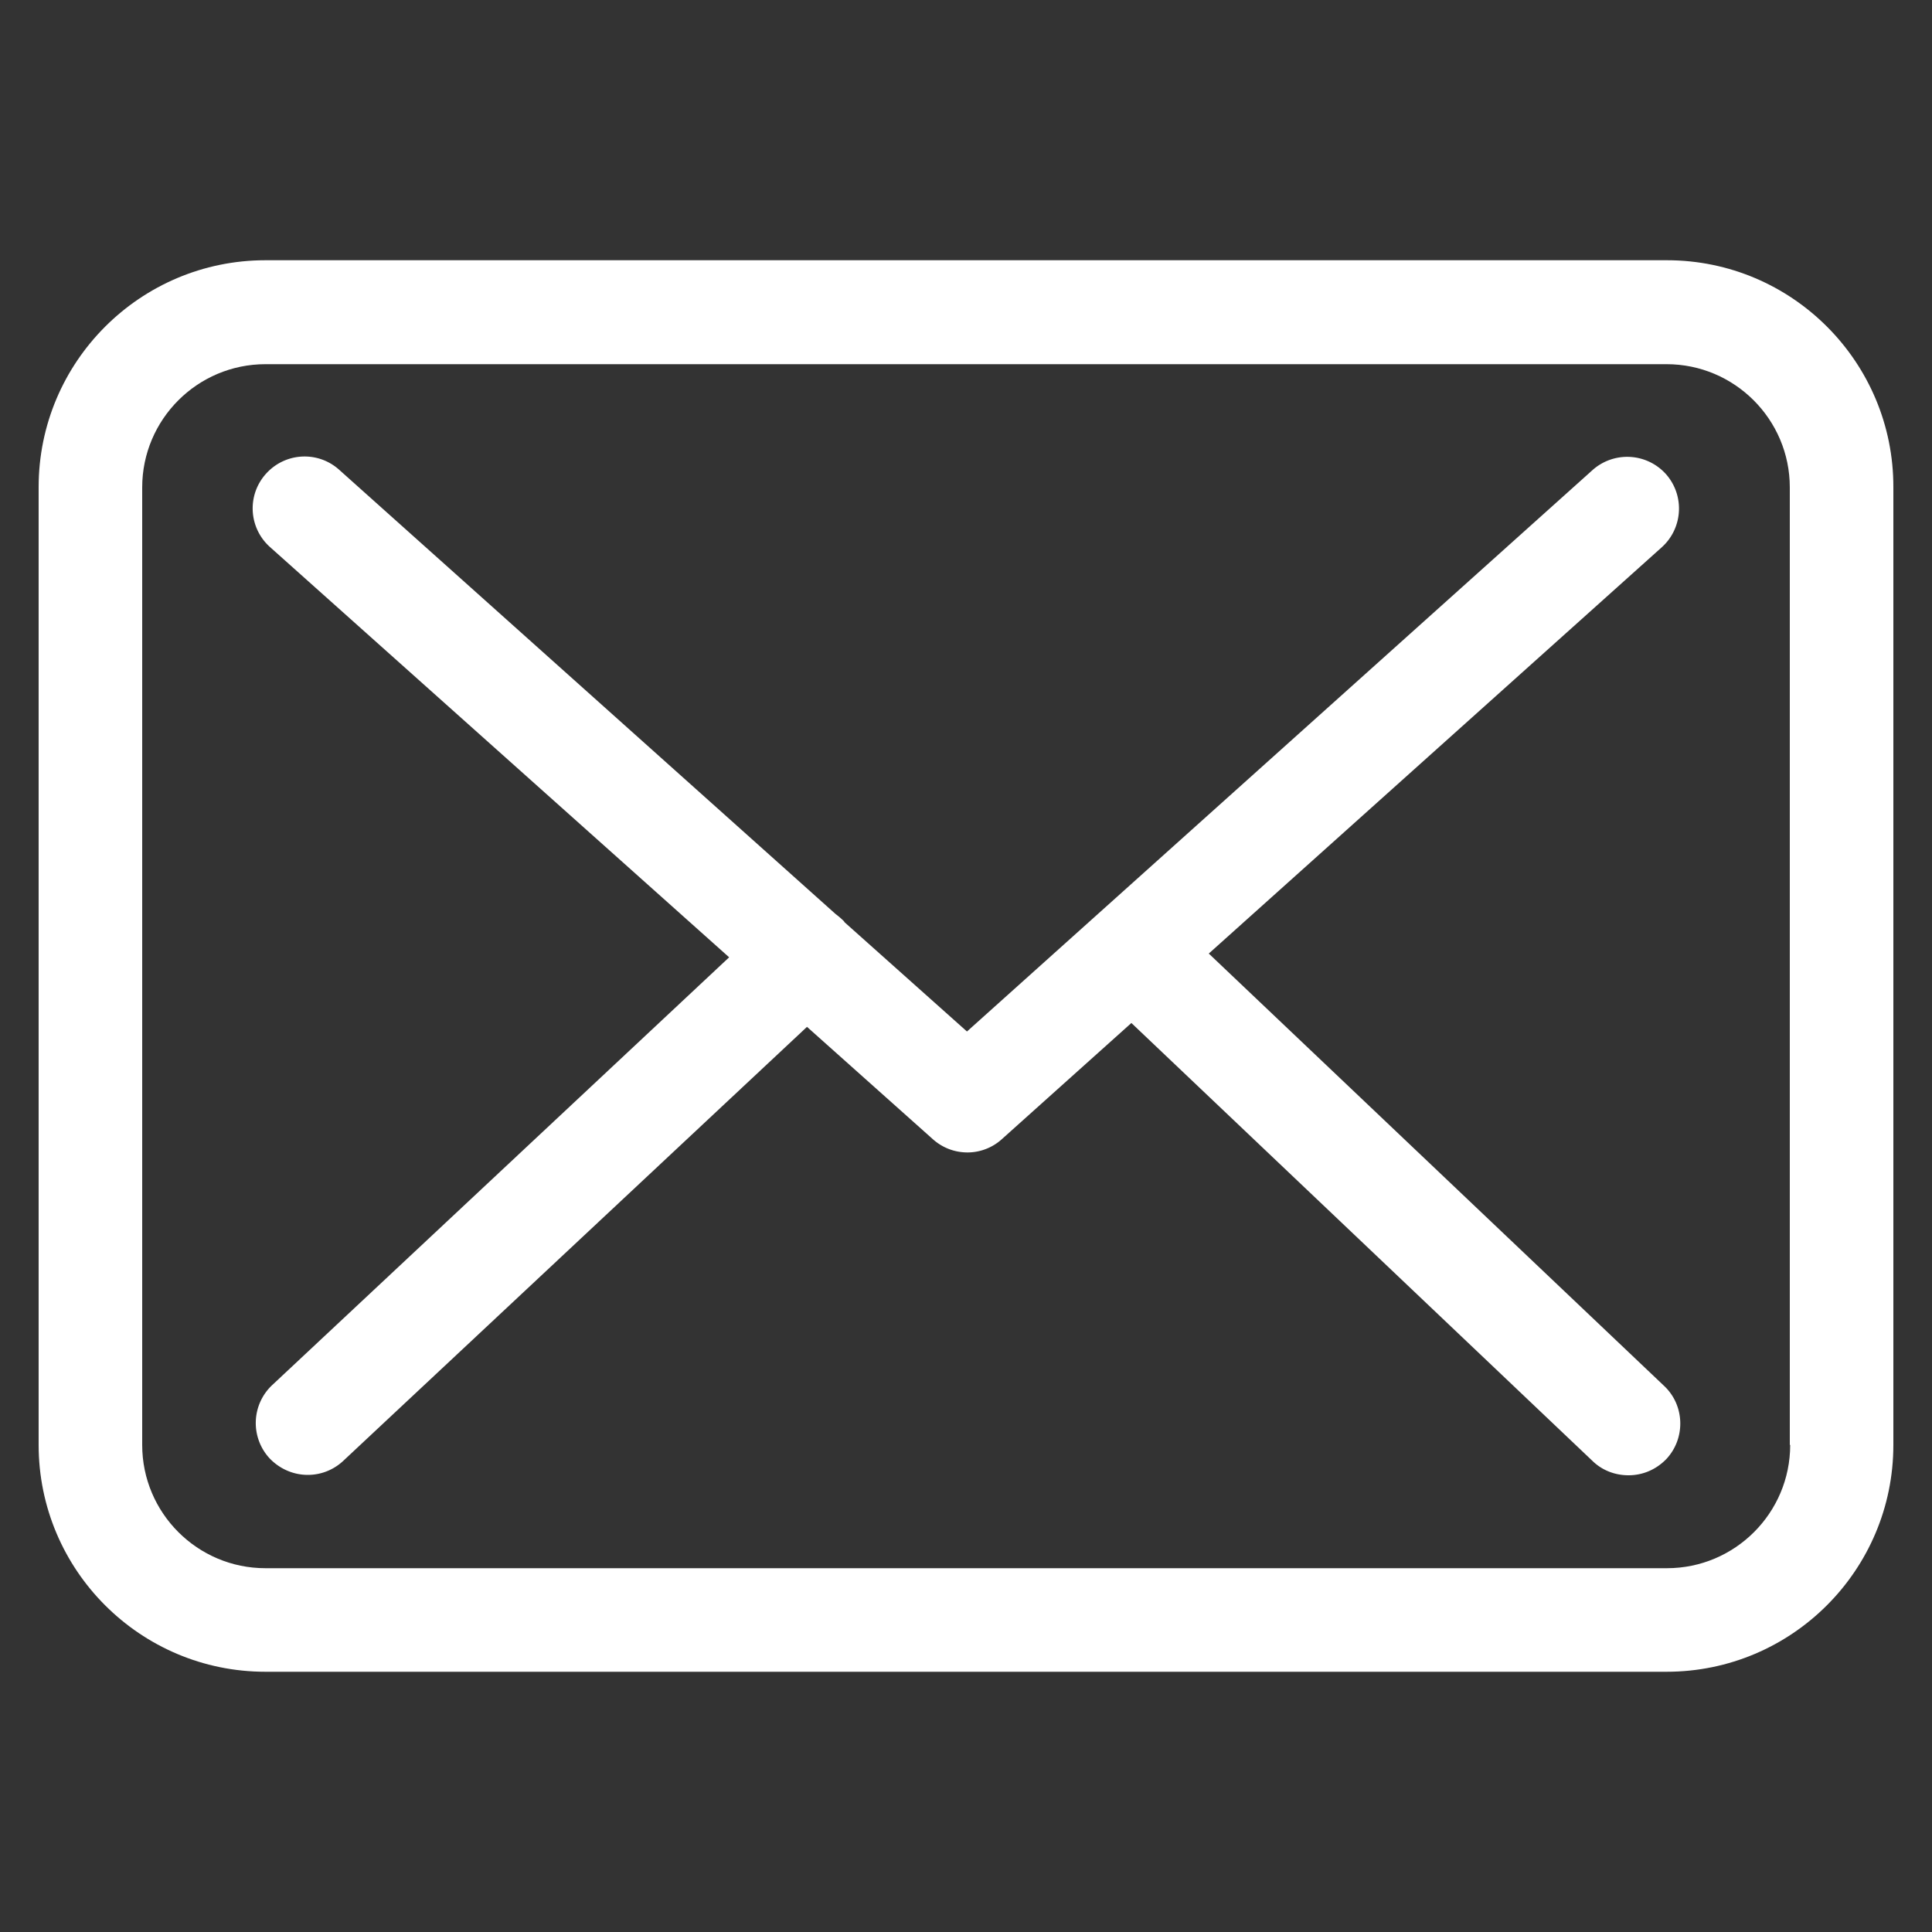
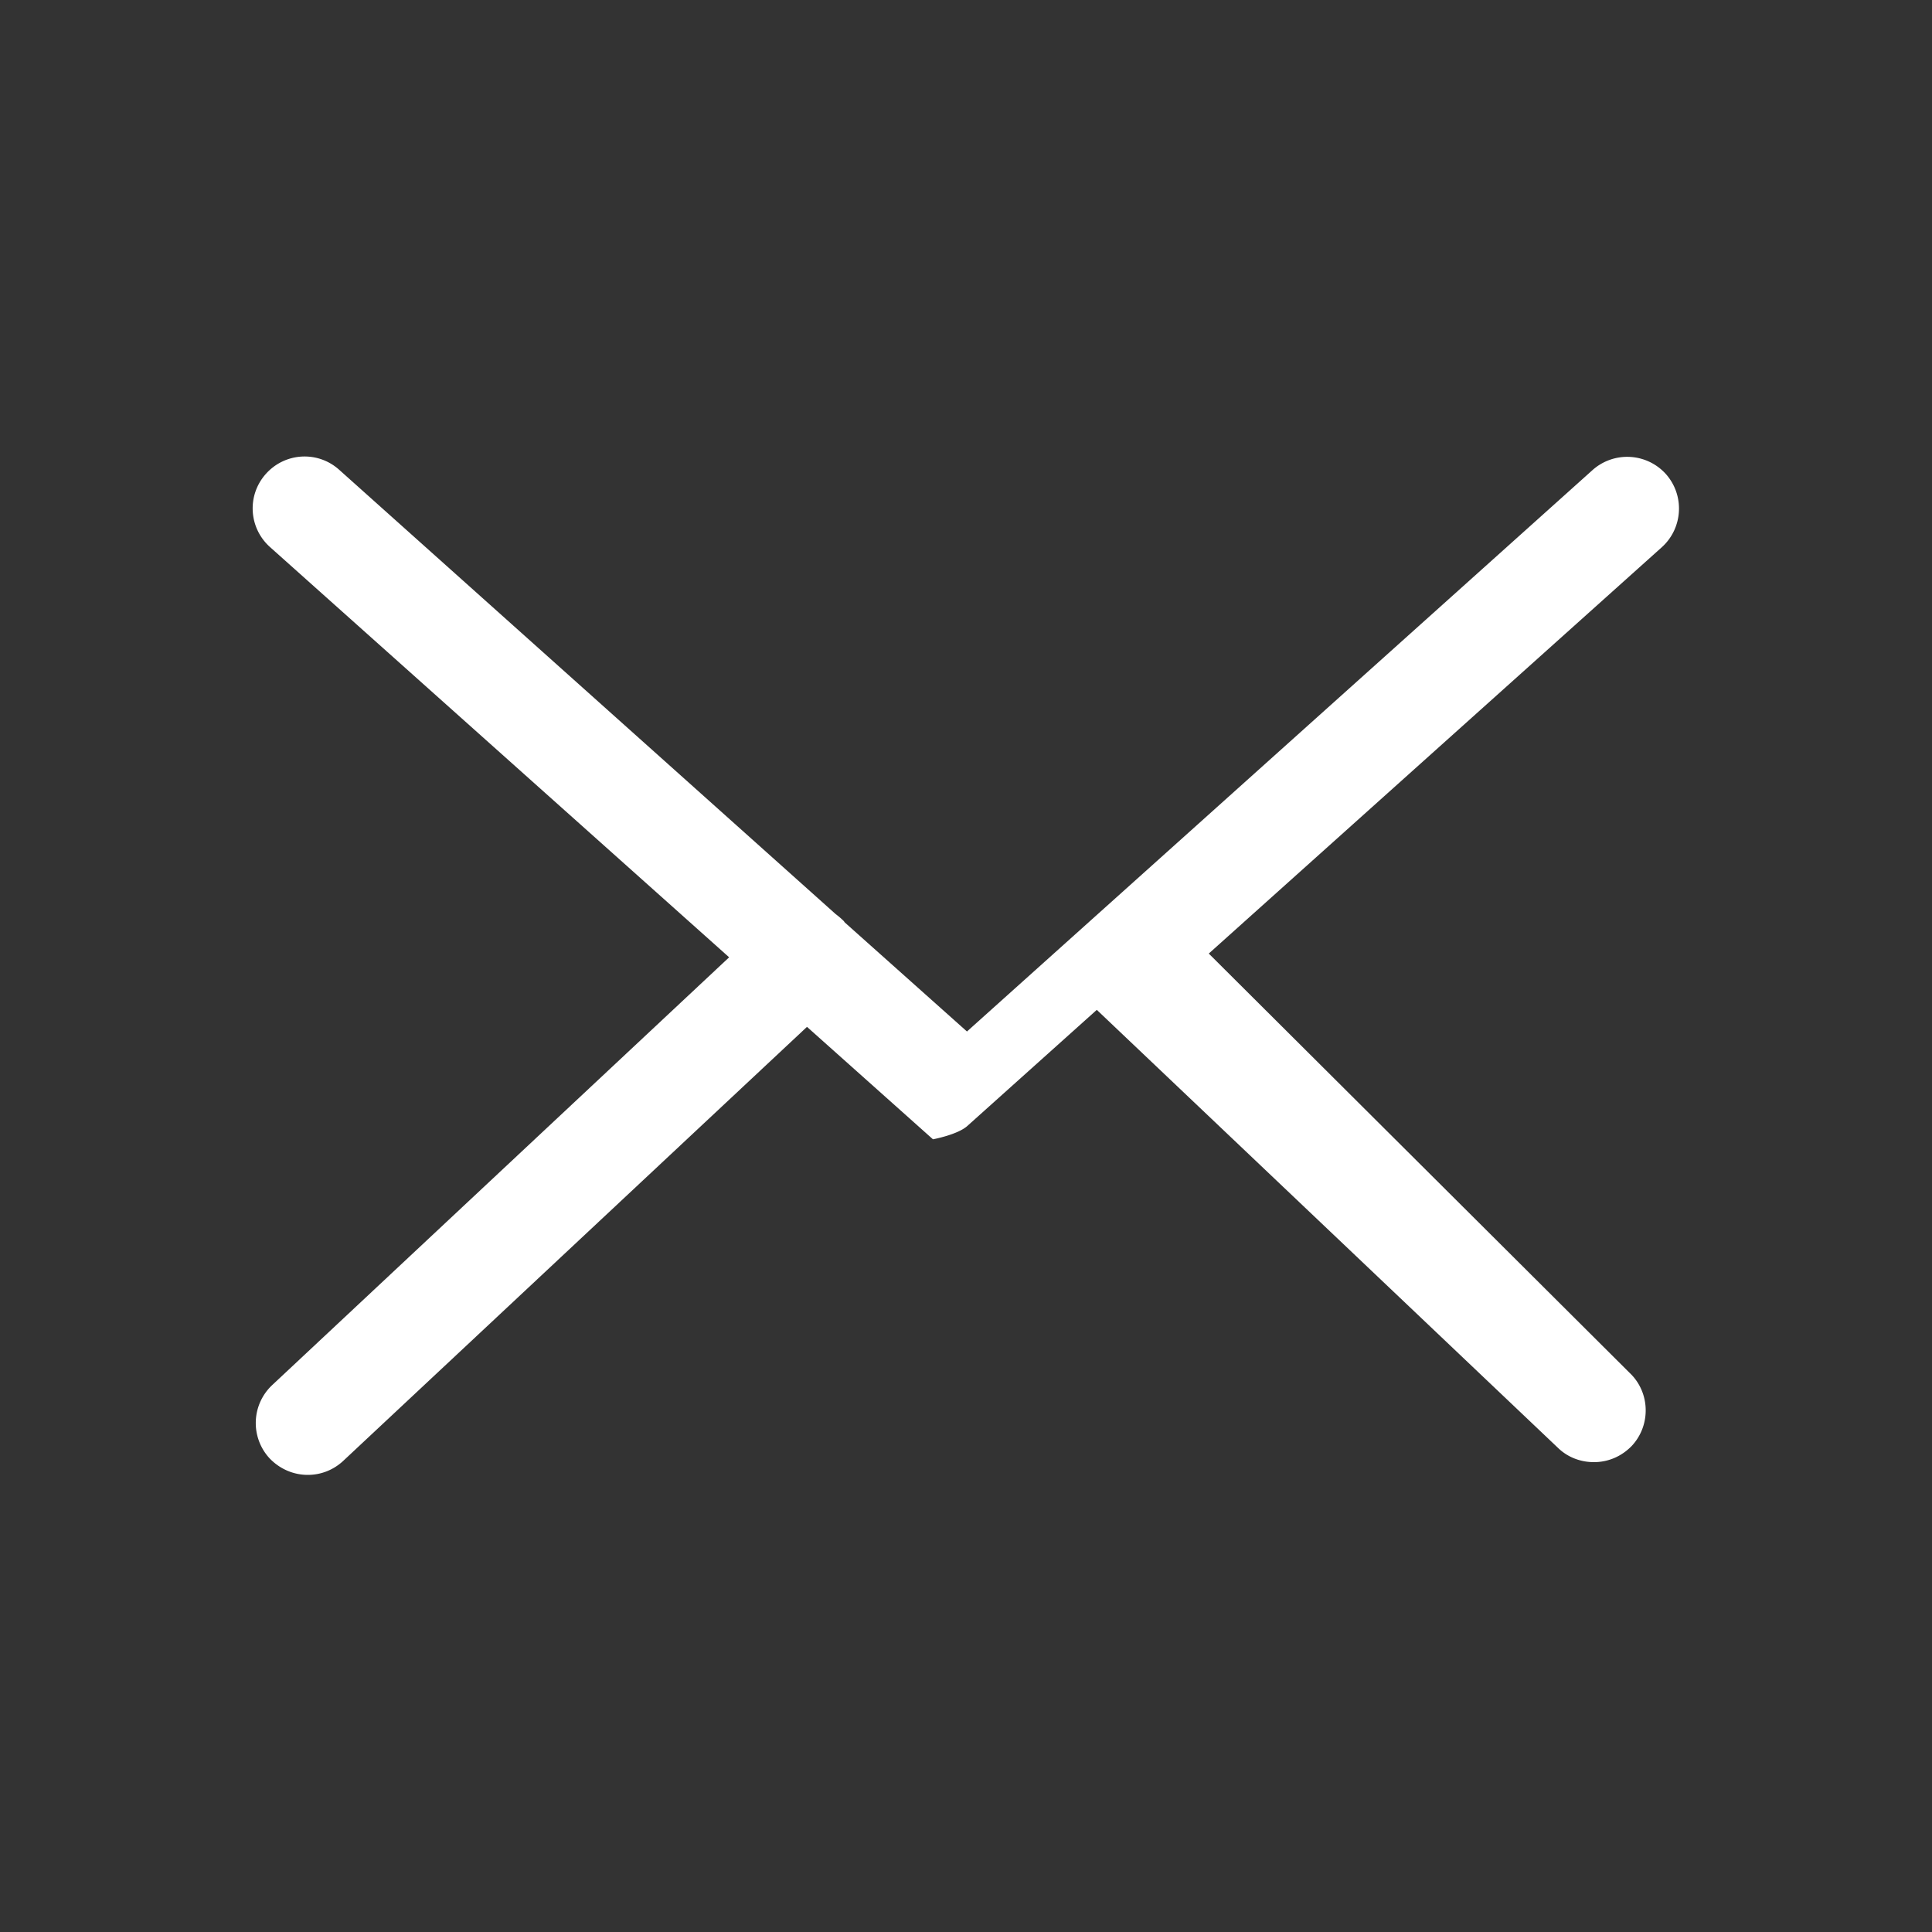
<svg xmlns="http://www.w3.org/2000/svg" id="Layer_1" data-name="Layer 1" viewBox="0 0 100 100">
  <rect x="0" y="0" width="100" height="100" fill="#333333" stroke="none" />
  <defs>
    <style>.cls-1{fill:#fff}</style>
  </defs>
-   <path class="cls-1" d="M86.28 13.47H13.74C7.26 13.47 2 18.73 2 25.21v49.58c0 6.48 5.26 11.74 11.74 11.74h72.52c6.48 0 11.74-5.26 11.74-11.74V25.23c.02-6.48-5.24-11.76-11.72-11.76Zm6.38 61.32c0 3.52-2.86 6.38-6.38 6.38H13.74c-3.52 0-6.38-2.86-6.38-6.38V25.23c0-3.52 2.86-6.38 6.38-6.38h72.52c3.52 0 6.38 2.86 6.38 6.38v49.56h.02Z" />
-   <path class="cls-1" d="m62.54 49.38 23.48-21.06c1.09-.99 1.19-2.68.2-3.79a2.695 2.695 0 0 0-3.79-.2L50.05 53.39l-6.32-5.64s-.04-.04-.04-.06a4 4 0 0 0-.44-.38l-25.7-23c-1.11-.99-2.8-.89-3.79.22-.99 1.11-.89 2.8.22 3.79l23.76 21.23L14.08 71.7a2.693 2.693 0 0 0-.12 3.79c.54.56 1.25.85 1.97.85.66 0 1.31-.24 1.83-.72l24.01-22.47 6.52 5.82c.52.46 1.15.68 1.79.68s1.29-.24 1.79-.7l6.69-6 23.88 22.68c.52.5 1.19.73 1.85.73.72 0 1.41-.28 1.95-.83 1.01-1.07.97-2.78-.1-3.79L62.56 49.35Z" />
+   <path class="cls-1" d="m62.54 49.38 23.48-21.06c1.09-.99 1.19-2.68.2-3.79a2.695 2.695 0 0 0-3.79-.2L50.05 53.39l-6.32-5.64s-.04-.04-.04-.06a4 4 0 0 0-.44-.38l-25.7-23c-1.11-.99-2.8-.89-3.79.22-.99 1.11-.89 2.8.22 3.79l23.76 21.23L14.08 71.7a2.693 2.693 0 0 0-.12 3.79c.54.56 1.25.85 1.97.85.66 0 1.31-.24 1.83-.72l24.01-22.47 6.52 5.82s1.29-.24 1.79-.7l6.69-6 23.88 22.68c.52.5 1.19.73 1.85.73.72 0 1.41-.28 1.95-.83 1.01-1.07.97-2.78-.1-3.79L62.56 49.35Z" />
  <path style="fill:none" d="M0 0h100v100H0z" />
</svg>